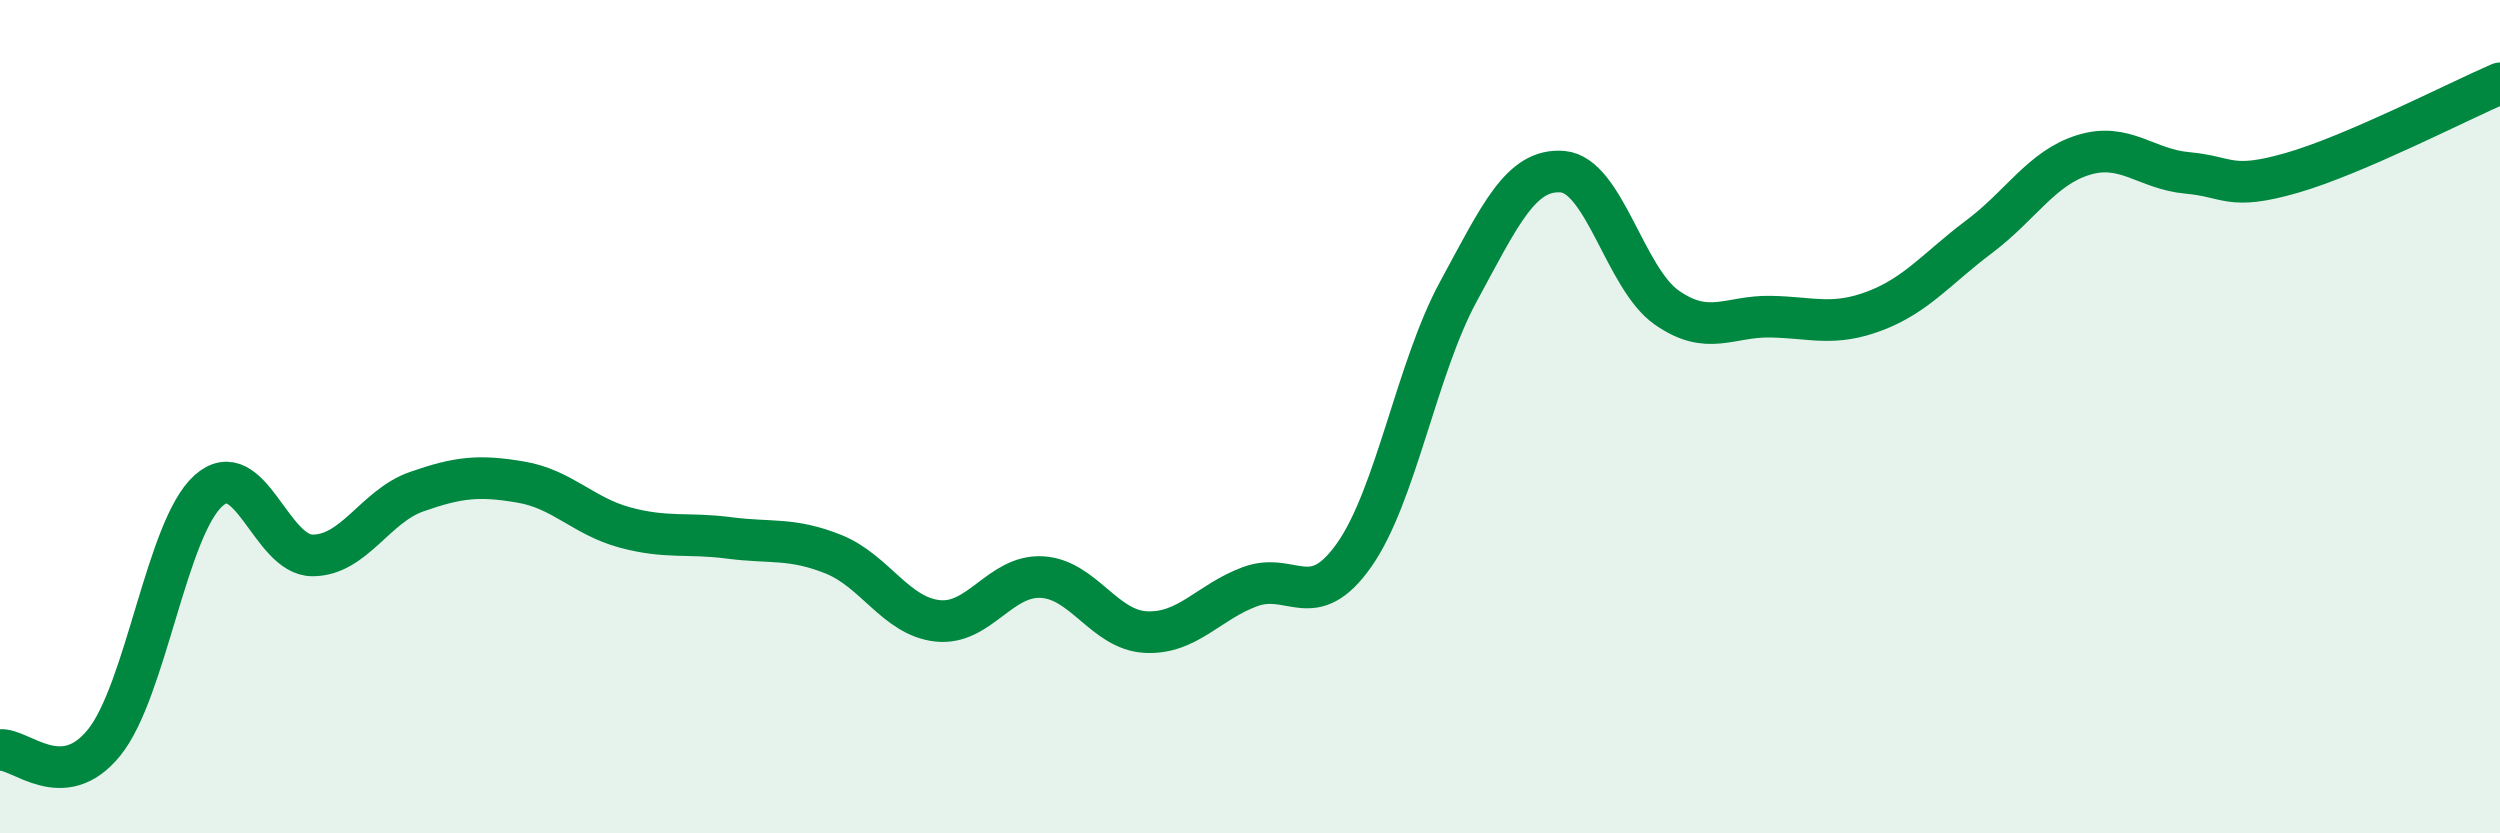
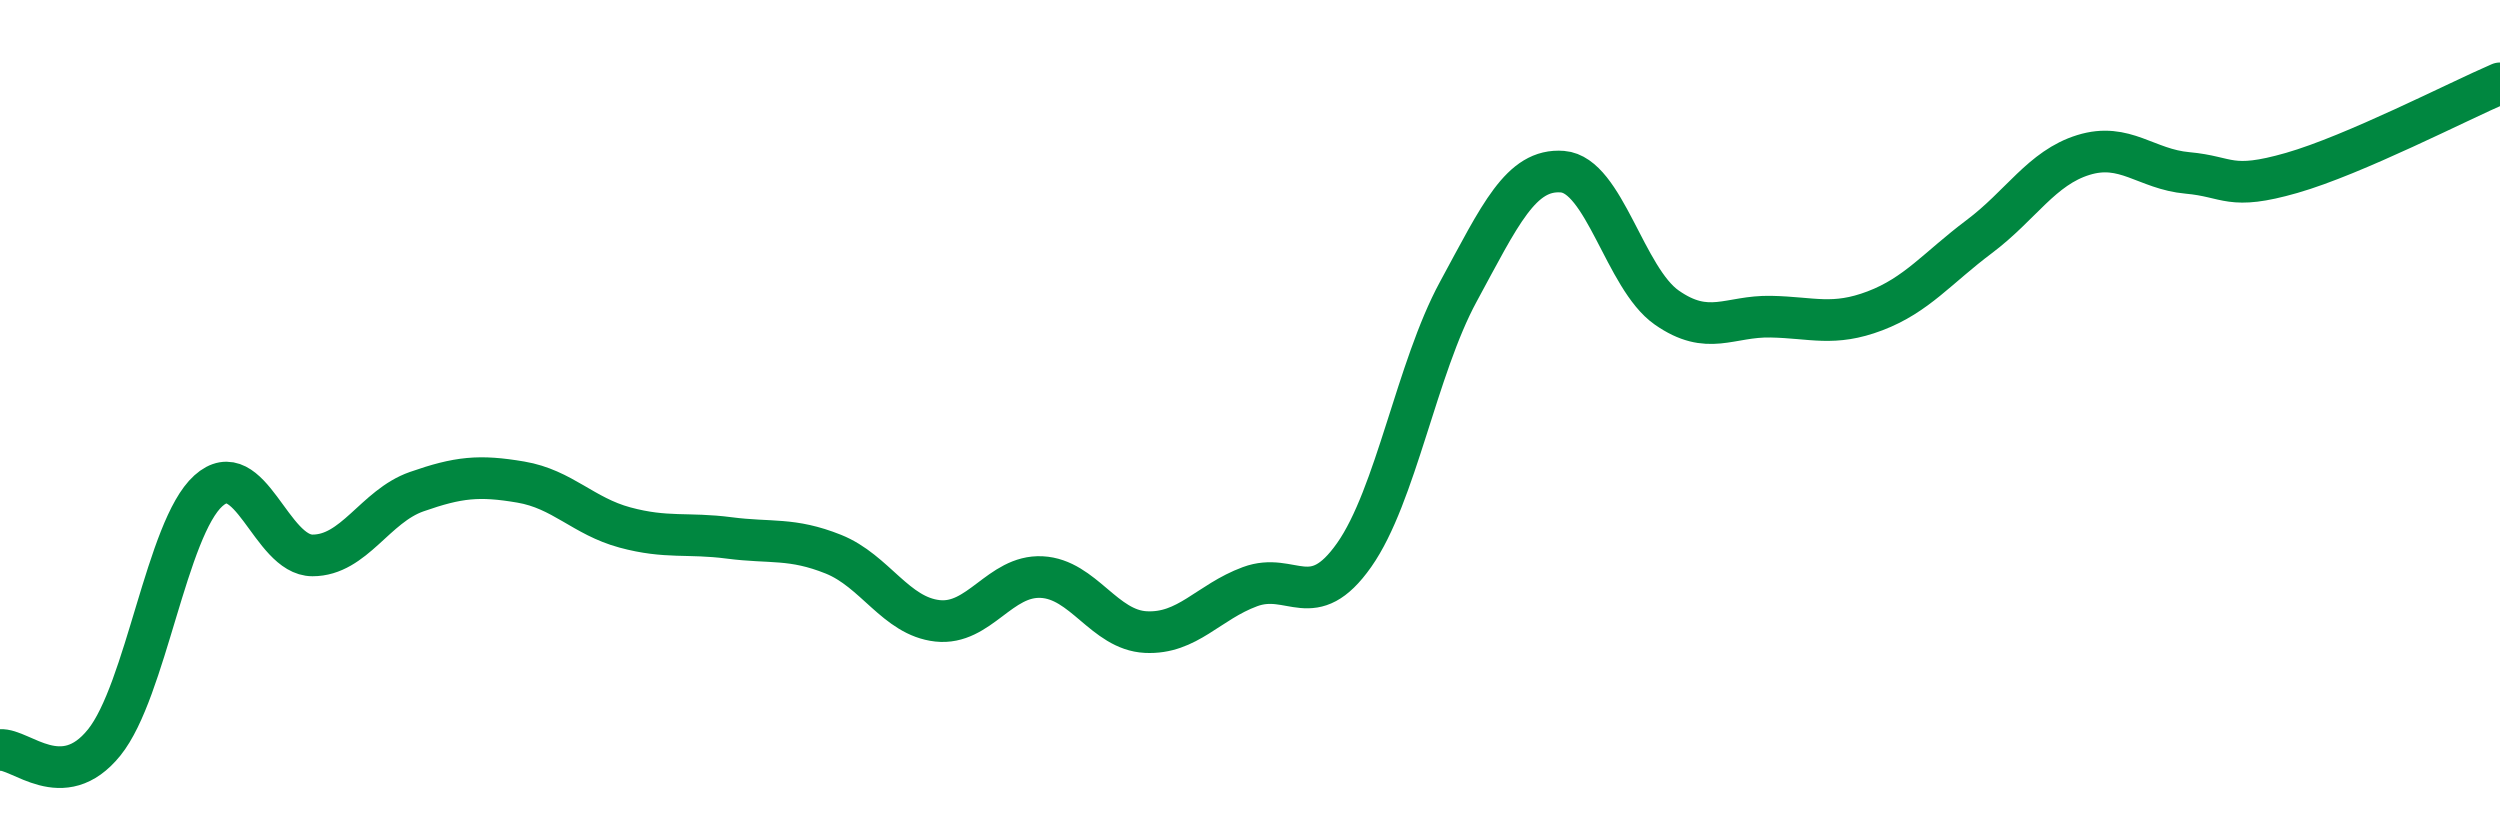
<svg xmlns="http://www.w3.org/2000/svg" width="60" height="20" viewBox="0 0 60 20">
-   <path d="M 0,18 C 0.5,17.96 1.5,19.06 2.5,17.82 C 3.5,16.58 4,12.68 5,11.78 C 6,10.88 6.5,13.33 7.5,13.33 C 8.5,13.33 9,12.15 10,11.8 C 11,11.45 11.5,11.4 12.5,11.57 C 13.5,11.74 14,12.39 15,12.66 C 16,12.93 16.5,12.78 17.5,12.91 C 18.5,13.04 19,12.9 20,13.3 C 21,13.7 21.5,14.79 22.5,14.9 C 23.5,15.01 24,13.8 25,13.85 C 26,13.9 26.5,15.12 27.5,15.17 C 28.5,15.22 29,14.45 30,14.08 C 31,13.71 31.5,14.74 32.5,13.32 C 33.5,11.9 34,8.84 35,7 C 36,5.16 36.5,4.04 37.5,4.12 C 38.5,4.2 39,6.68 40,7.38 C 41,8.08 41.5,7.58 42.5,7.6 C 43.5,7.62 44,7.84 45,7.46 C 46,7.08 46.5,6.43 47.5,5.68 C 48.5,4.93 49,4.03 50,3.72 C 51,3.41 51.5,4.06 52.5,4.15 C 53.5,4.24 53.5,4.58 55,4.15 C 56.5,3.72 59,2.43 60,2L60 20L0 20Z" fill="#008740" opacity="0.1" stroke-linecap="round" stroke-linejoin="round" />
  <path d="M 0,18 C 0.5,17.96 1.5,19.06 2.5,17.82 C 3.5,16.58 4,12.68 5,11.78 C 6,10.88 6.5,13.33 7.5,13.33 C 8.5,13.33 9,12.15 10,11.8 C 11,11.45 11.5,11.4 12.5,11.57 C 13.5,11.74 14,12.39 15,12.66 C 16,12.93 16.5,12.78 17.5,12.91 C 18.5,13.04 19,12.9 20,13.3 C 21,13.7 21.5,14.79 22.5,14.9 C 23.5,15.01 24,13.8 25,13.85 C 26,13.9 26.5,15.12 27.5,15.17 C 28.5,15.22 29,14.45 30,14.08 C 31,13.71 31.5,14.74 32.5,13.32 C 33.5,11.9 34,8.84 35,7 C 36,5.16 36.5,4.04 37.5,4.12 C 38.5,4.2 39,6.68 40,7.38 C 41,8.08 41.5,7.58 42.5,7.6 C 43.5,7.62 44,7.84 45,7.46 C 46,7.08 46.5,6.43 47.5,5.68 C 48.5,4.93 49,4.03 50,3.72 C 51,3.41 51.5,4.06 52.5,4.15 C 53.5,4.24 53.5,4.58 55,4.15 C 56.5,3.72 59,2.43 60,2" stroke="#008740" stroke-width="1" fill="none" stroke-linecap="round" stroke-linejoin="round" />
</svg>